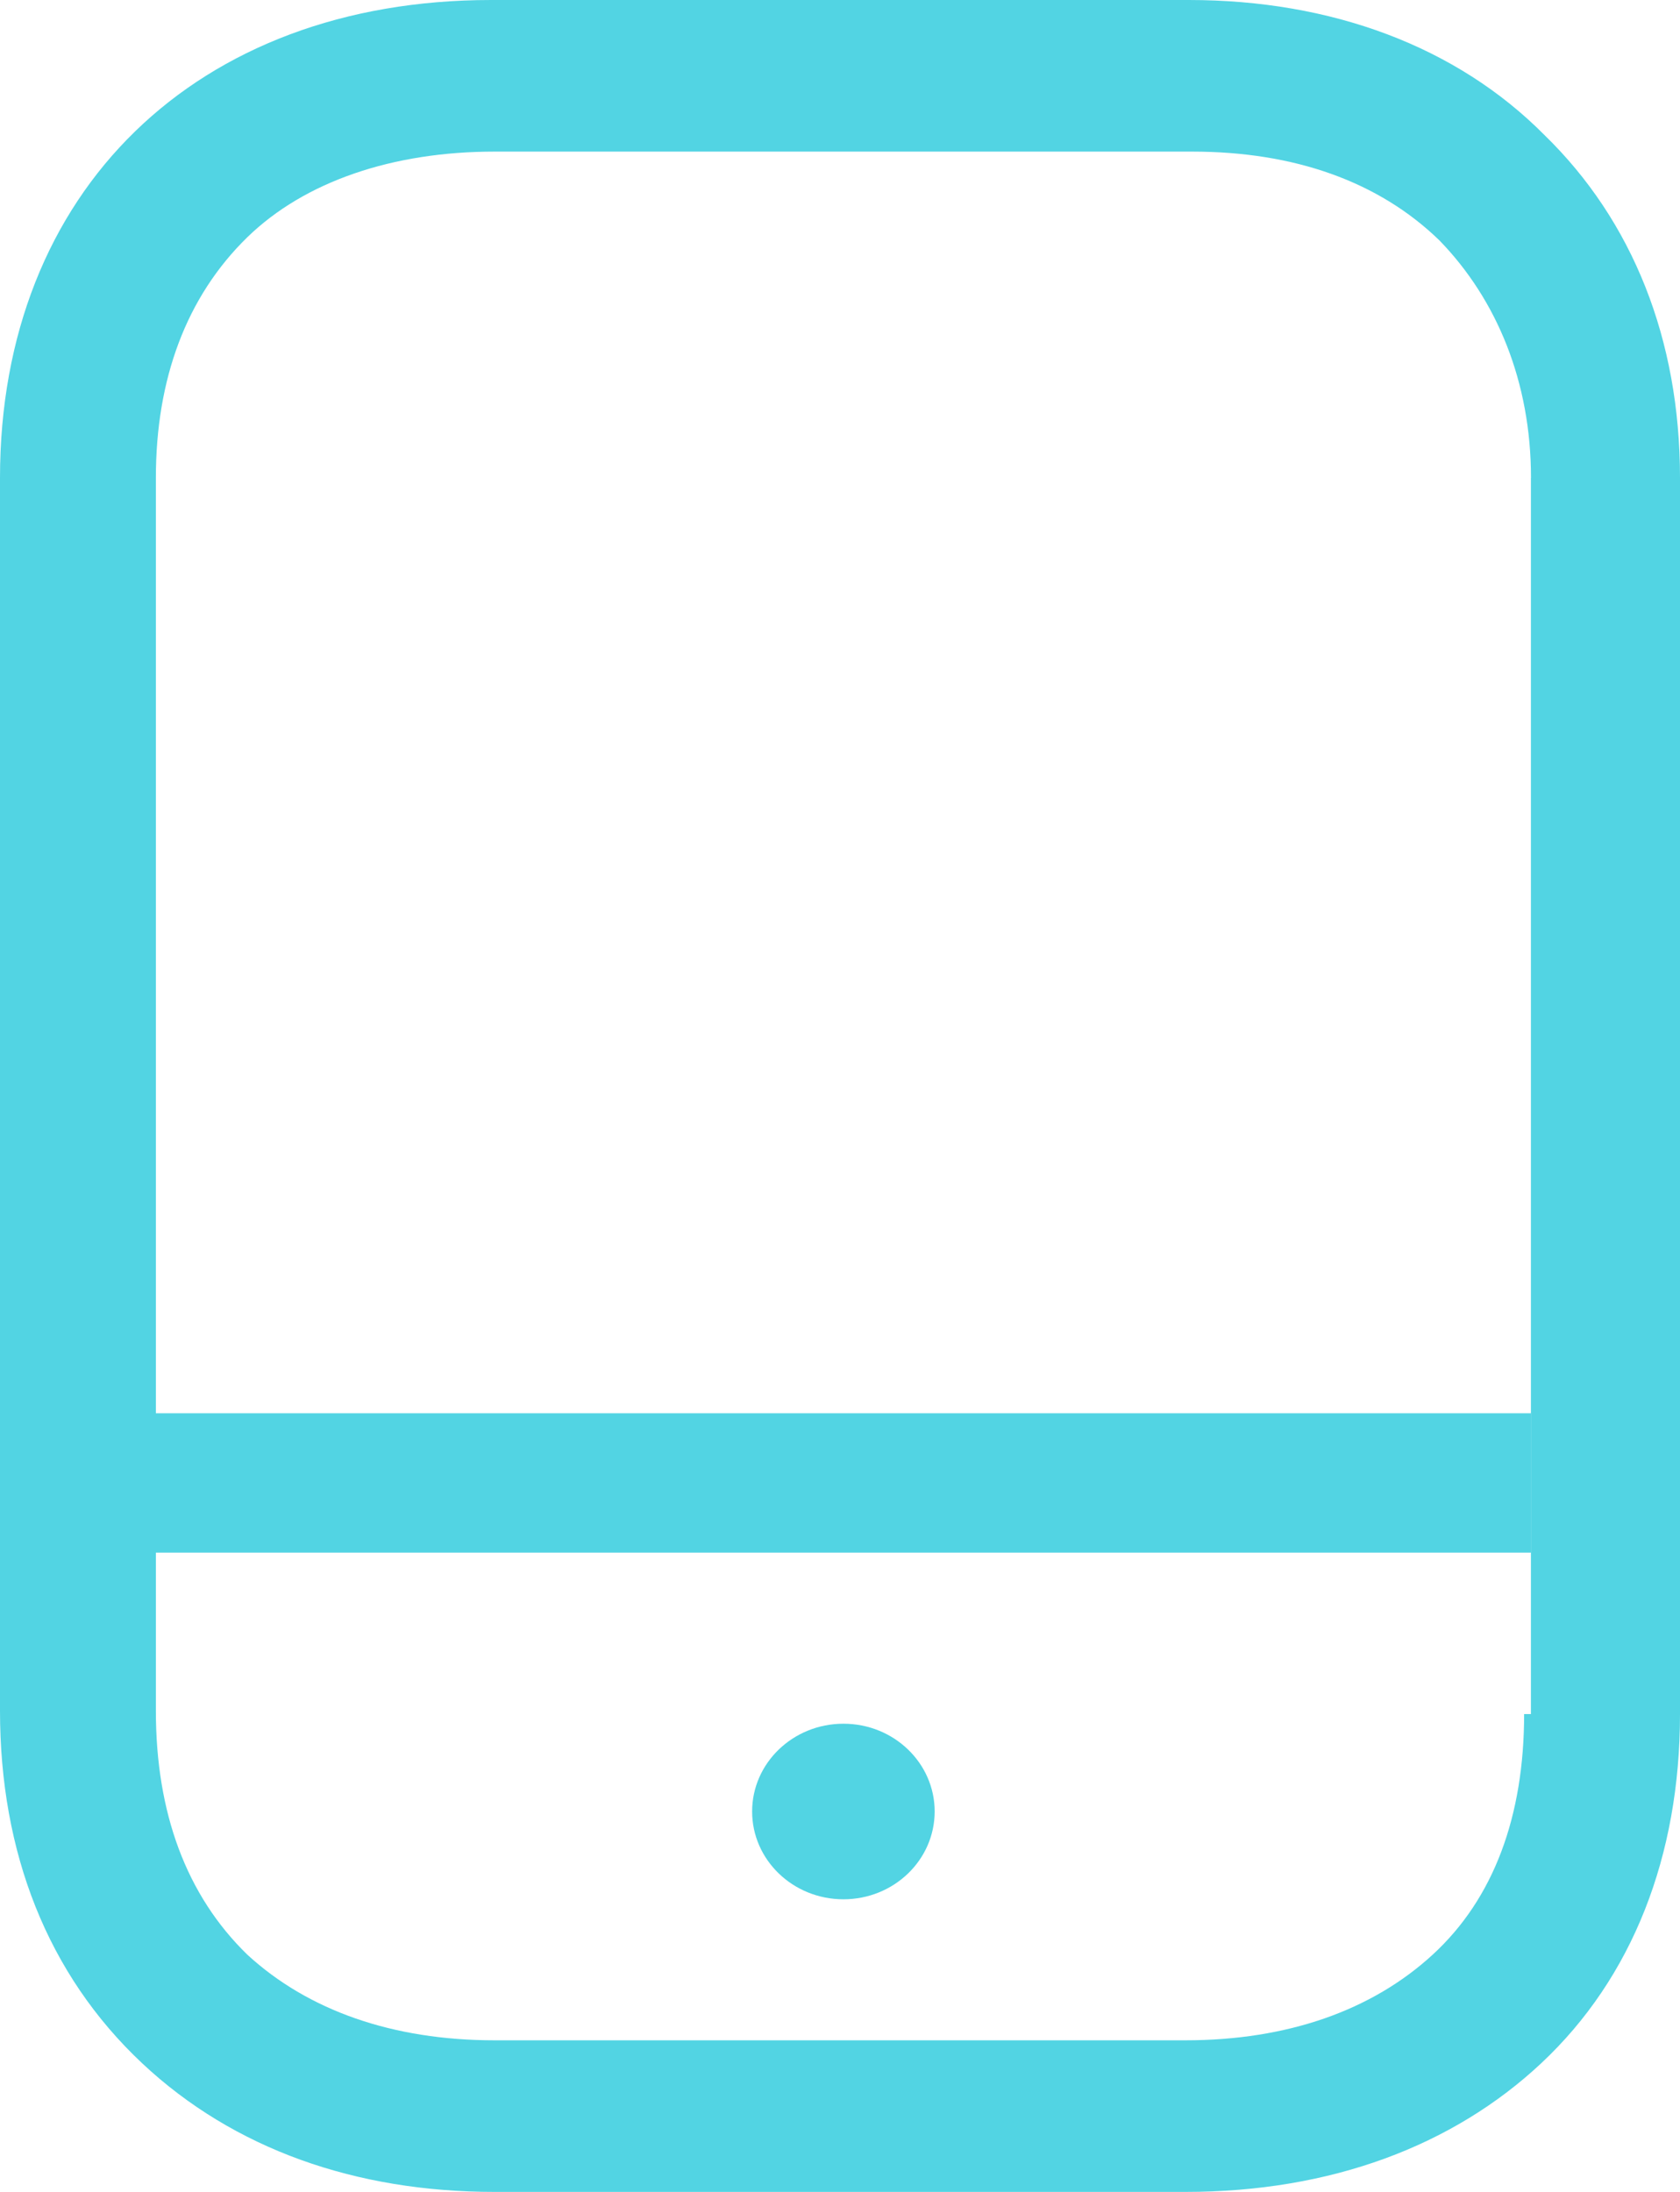
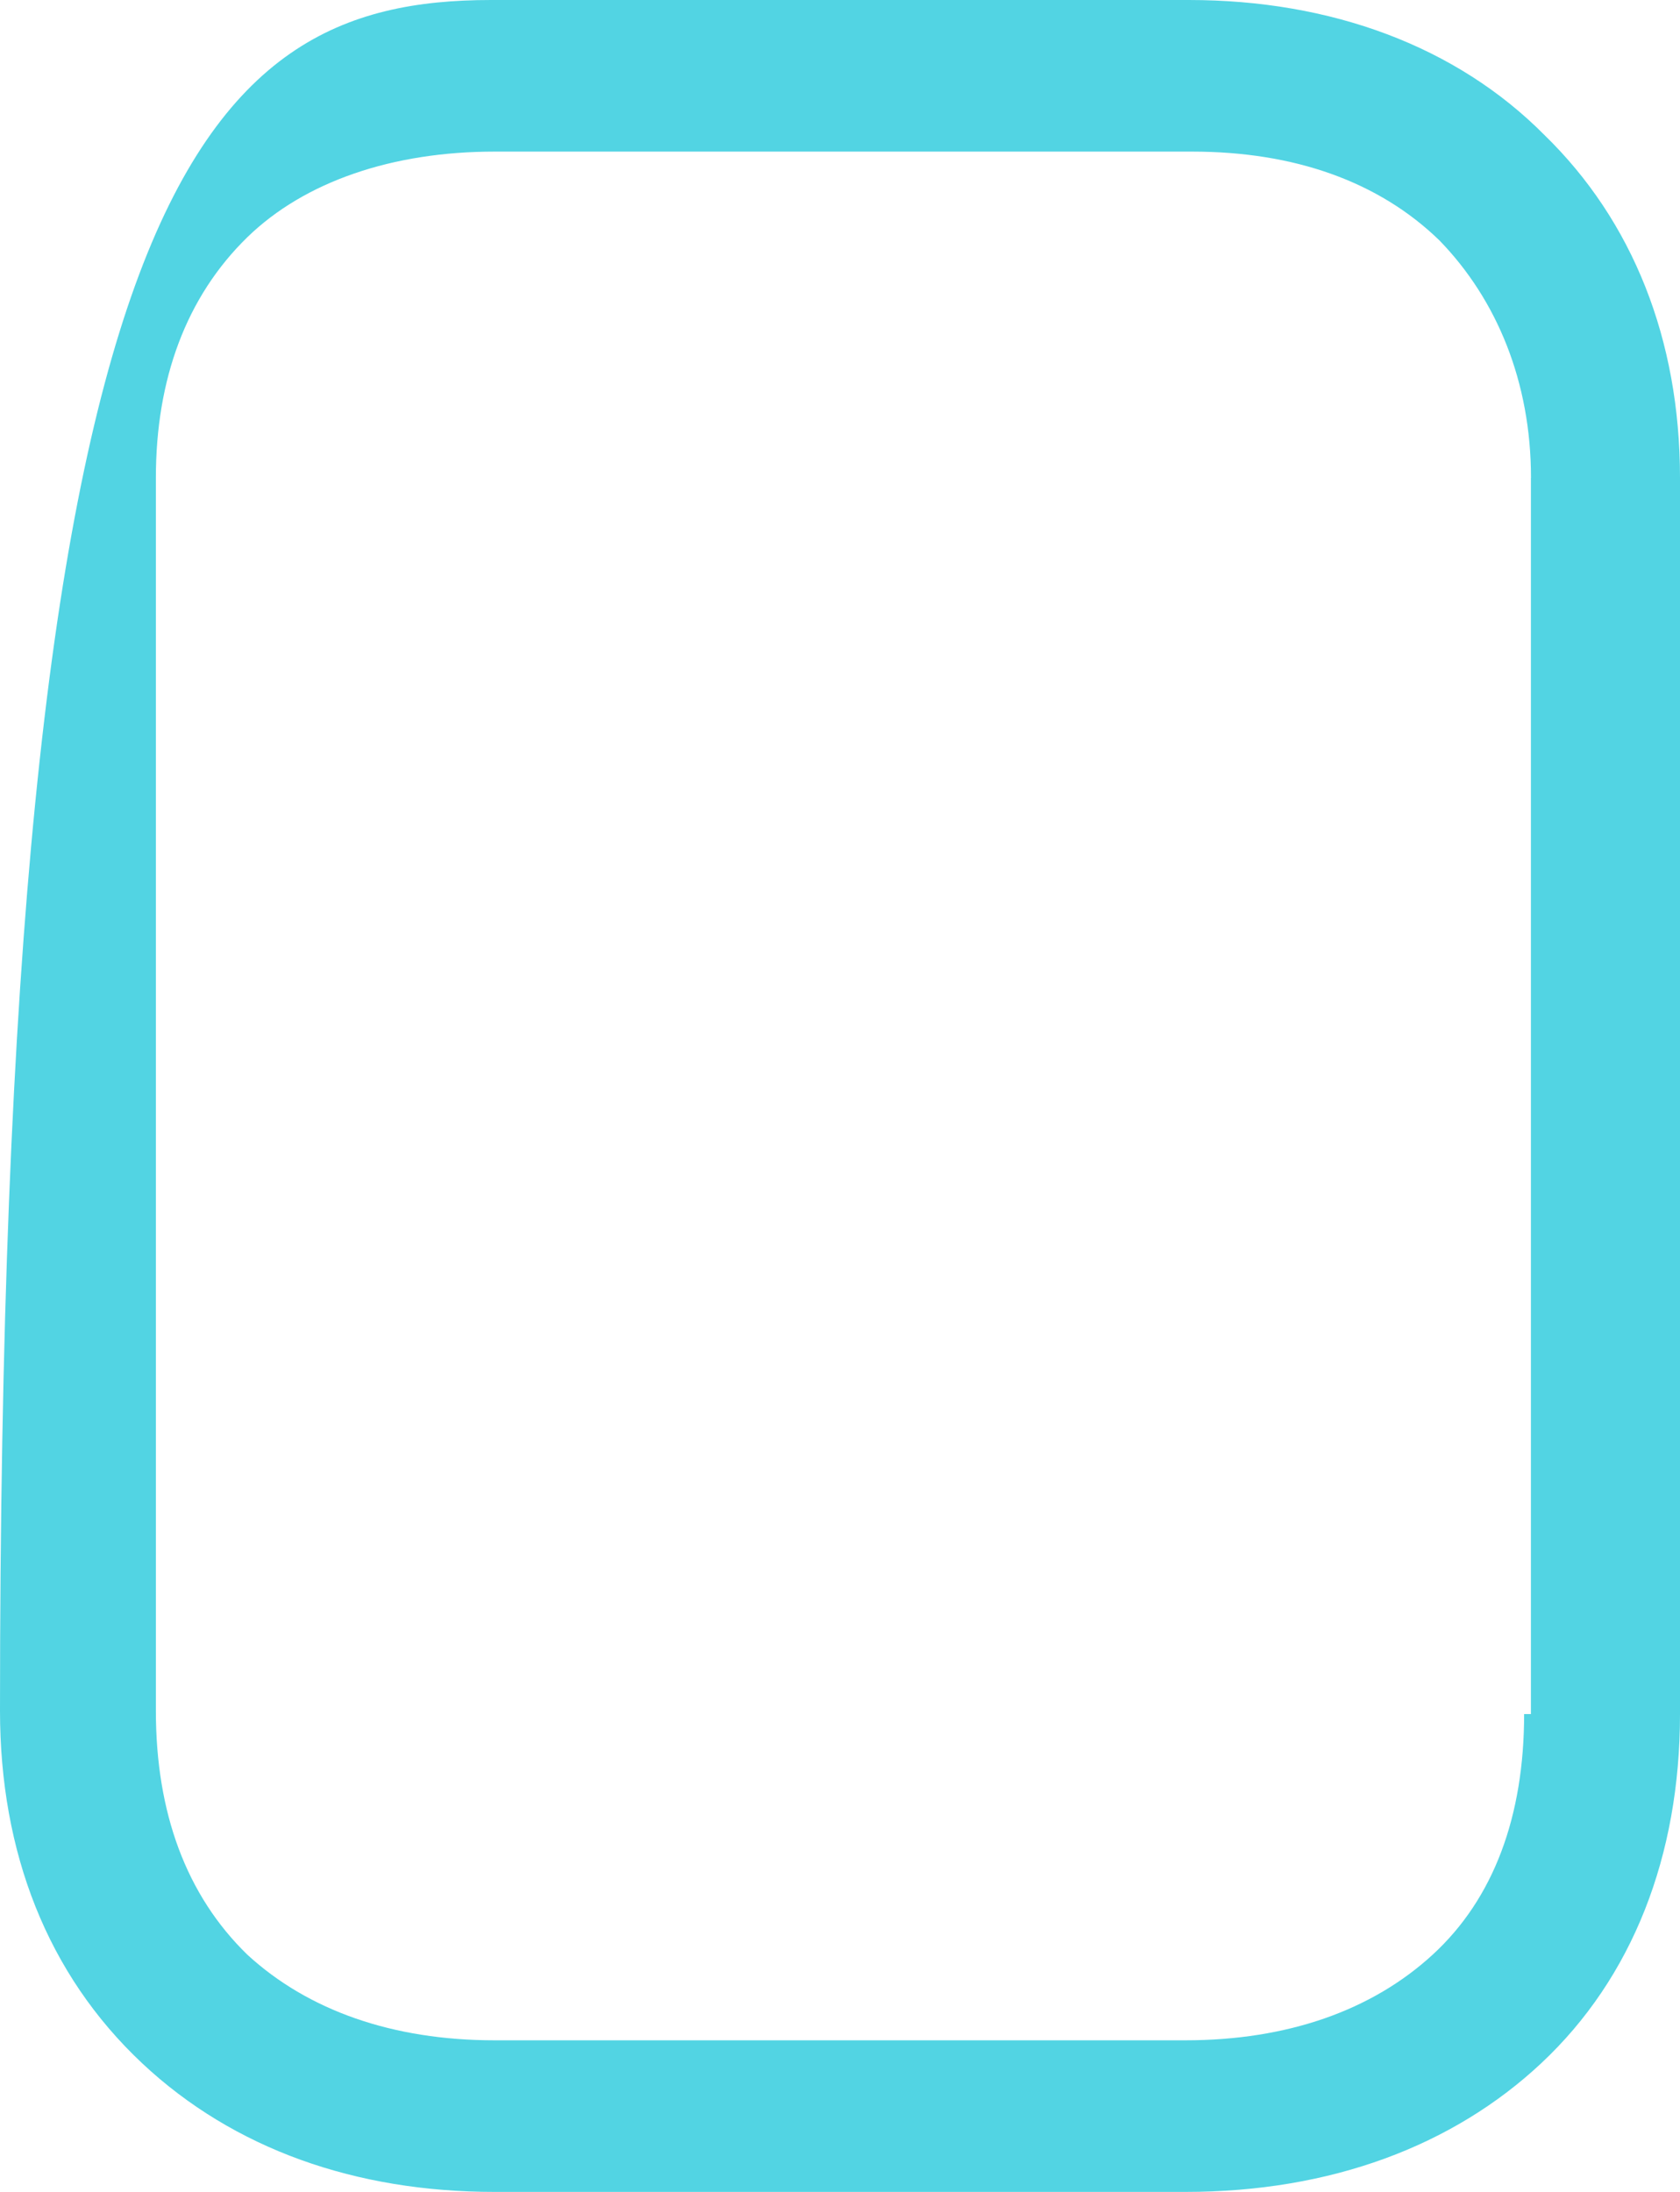
<svg xmlns="http://www.w3.org/2000/svg" width="23" height="30" viewBox="0 0 23 30" fill="none">
-   <path fill-rule="evenodd" clip-rule="evenodd" d="M21.099 28.24C19.893 29.368 18.223 30 16.23 30H6.77C4.869 30 3.199 29.414 1.947 28.24C0.649 27.022 0 25.354 0 23.415V6.54C0 2.617 2.689 0 6.724 0H16.276C18.223 0 19.939 0.632 21.145 1.849C22.351 3.022 23 4.645 23 6.54V23.46C23 25.4 22.351 27.068 21.099 28.24ZM20.96 6.54C20.96 5.232 20.496 4.104 19.708 3.292C18.874 2.481 17.714 2.075 16.322 2.075H6.77C5.379 2.075 4.174 2.481 3.386 3.247C2.552 4.06 2.134 5.186 2.134 6.54V23.415C2.134 24.814 2.552 25.942 3.386 26.753C4.22 27.519 5.379 27.925 6.77 27.925H16.23C17.62 27.925 18.78 27.519 19.614 26.753C20.45 25.986 20.866 24.858 20.866 23.46H20.959V6.54H20.96Z" fill="#52D4E3" />
-   <path d="M20.96 19.343H1.186V21.25H20.96V19.343Z" fill="#52D4E3" />
-   <path d="M11.547 25.995C12.237 25.995 12.796 25.457 12.796 24.793C12.796 24.13 12.237 23.592 11.547 23.592C10.857 23.592 10.297 24.13 10.297 24.793C10.297 25.457 10.857 25.995 11.547 25.995Z" fill="#52D4E3" />
+   <path fill-rule="evenodd" clip-rule="evenodd" d="M21.099 28.24C19.893 29.368 18.223 30 16.23 30H6.77C4.869 30 3.199 29.414 1.947 28.24C0.649 27.022 0 25.354 0 23.415C0 2.617 2.689 0 6.724 0H16.276C18.223 0 19.939 0.632 21.145 1.849C22.351 3.022 23 4.645 23 6.54V23.46C23 25.4 22.351 27.068 21.099 28.24ZM20.96 6.54C20.96 5.232 20.496 4.104 19.708 3.292C18.874 2.481 17.714 2.075 16.322 2.075H6.77C5.379 2.075 4.174 2.481 3.386 3.247C2.552 4.06 2.134 5.186 2.134 6.54V23.415C2.134 24.814 2.552 25.942 3.386 26.753C4.22 27.519 5.379 27.925 6.77 27.925H16.23C17.62 27.925 18.78 27.519 19.614 26.753C20.45 25.986 20.866 24.858 20.866 23.46H20.959V6.54H20.96Z" fill="#52D4E3" />
</svg>